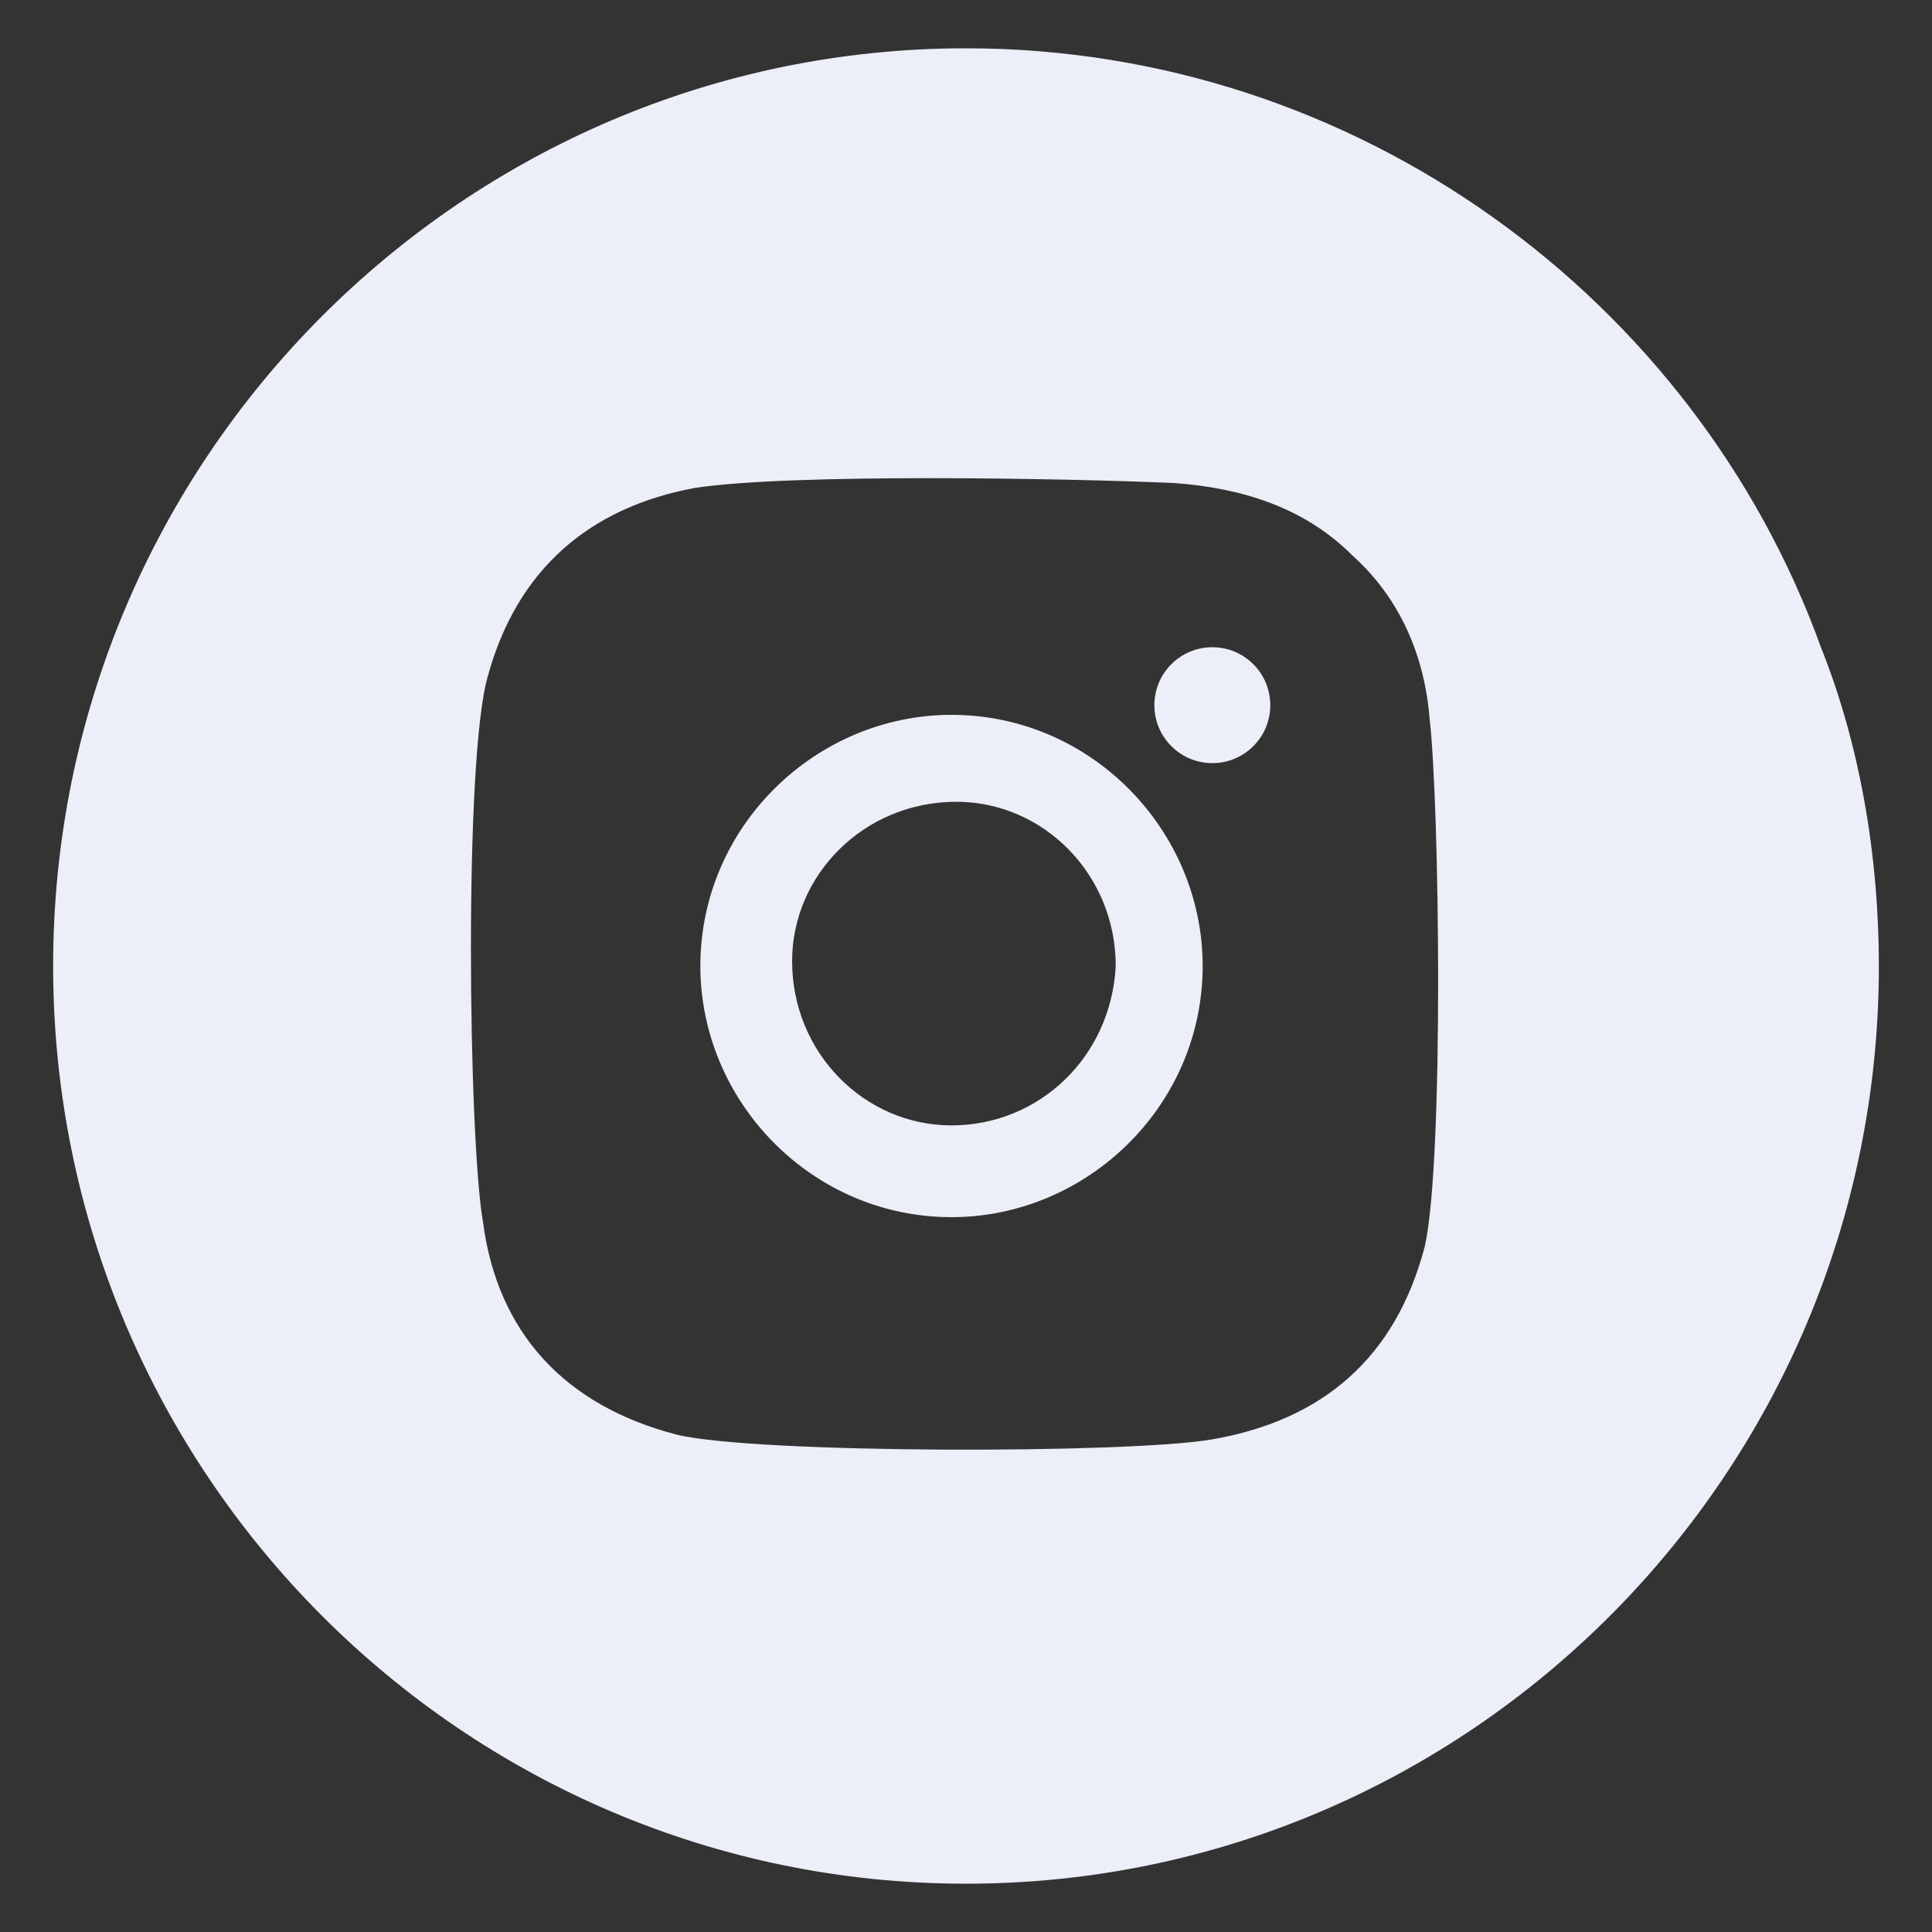
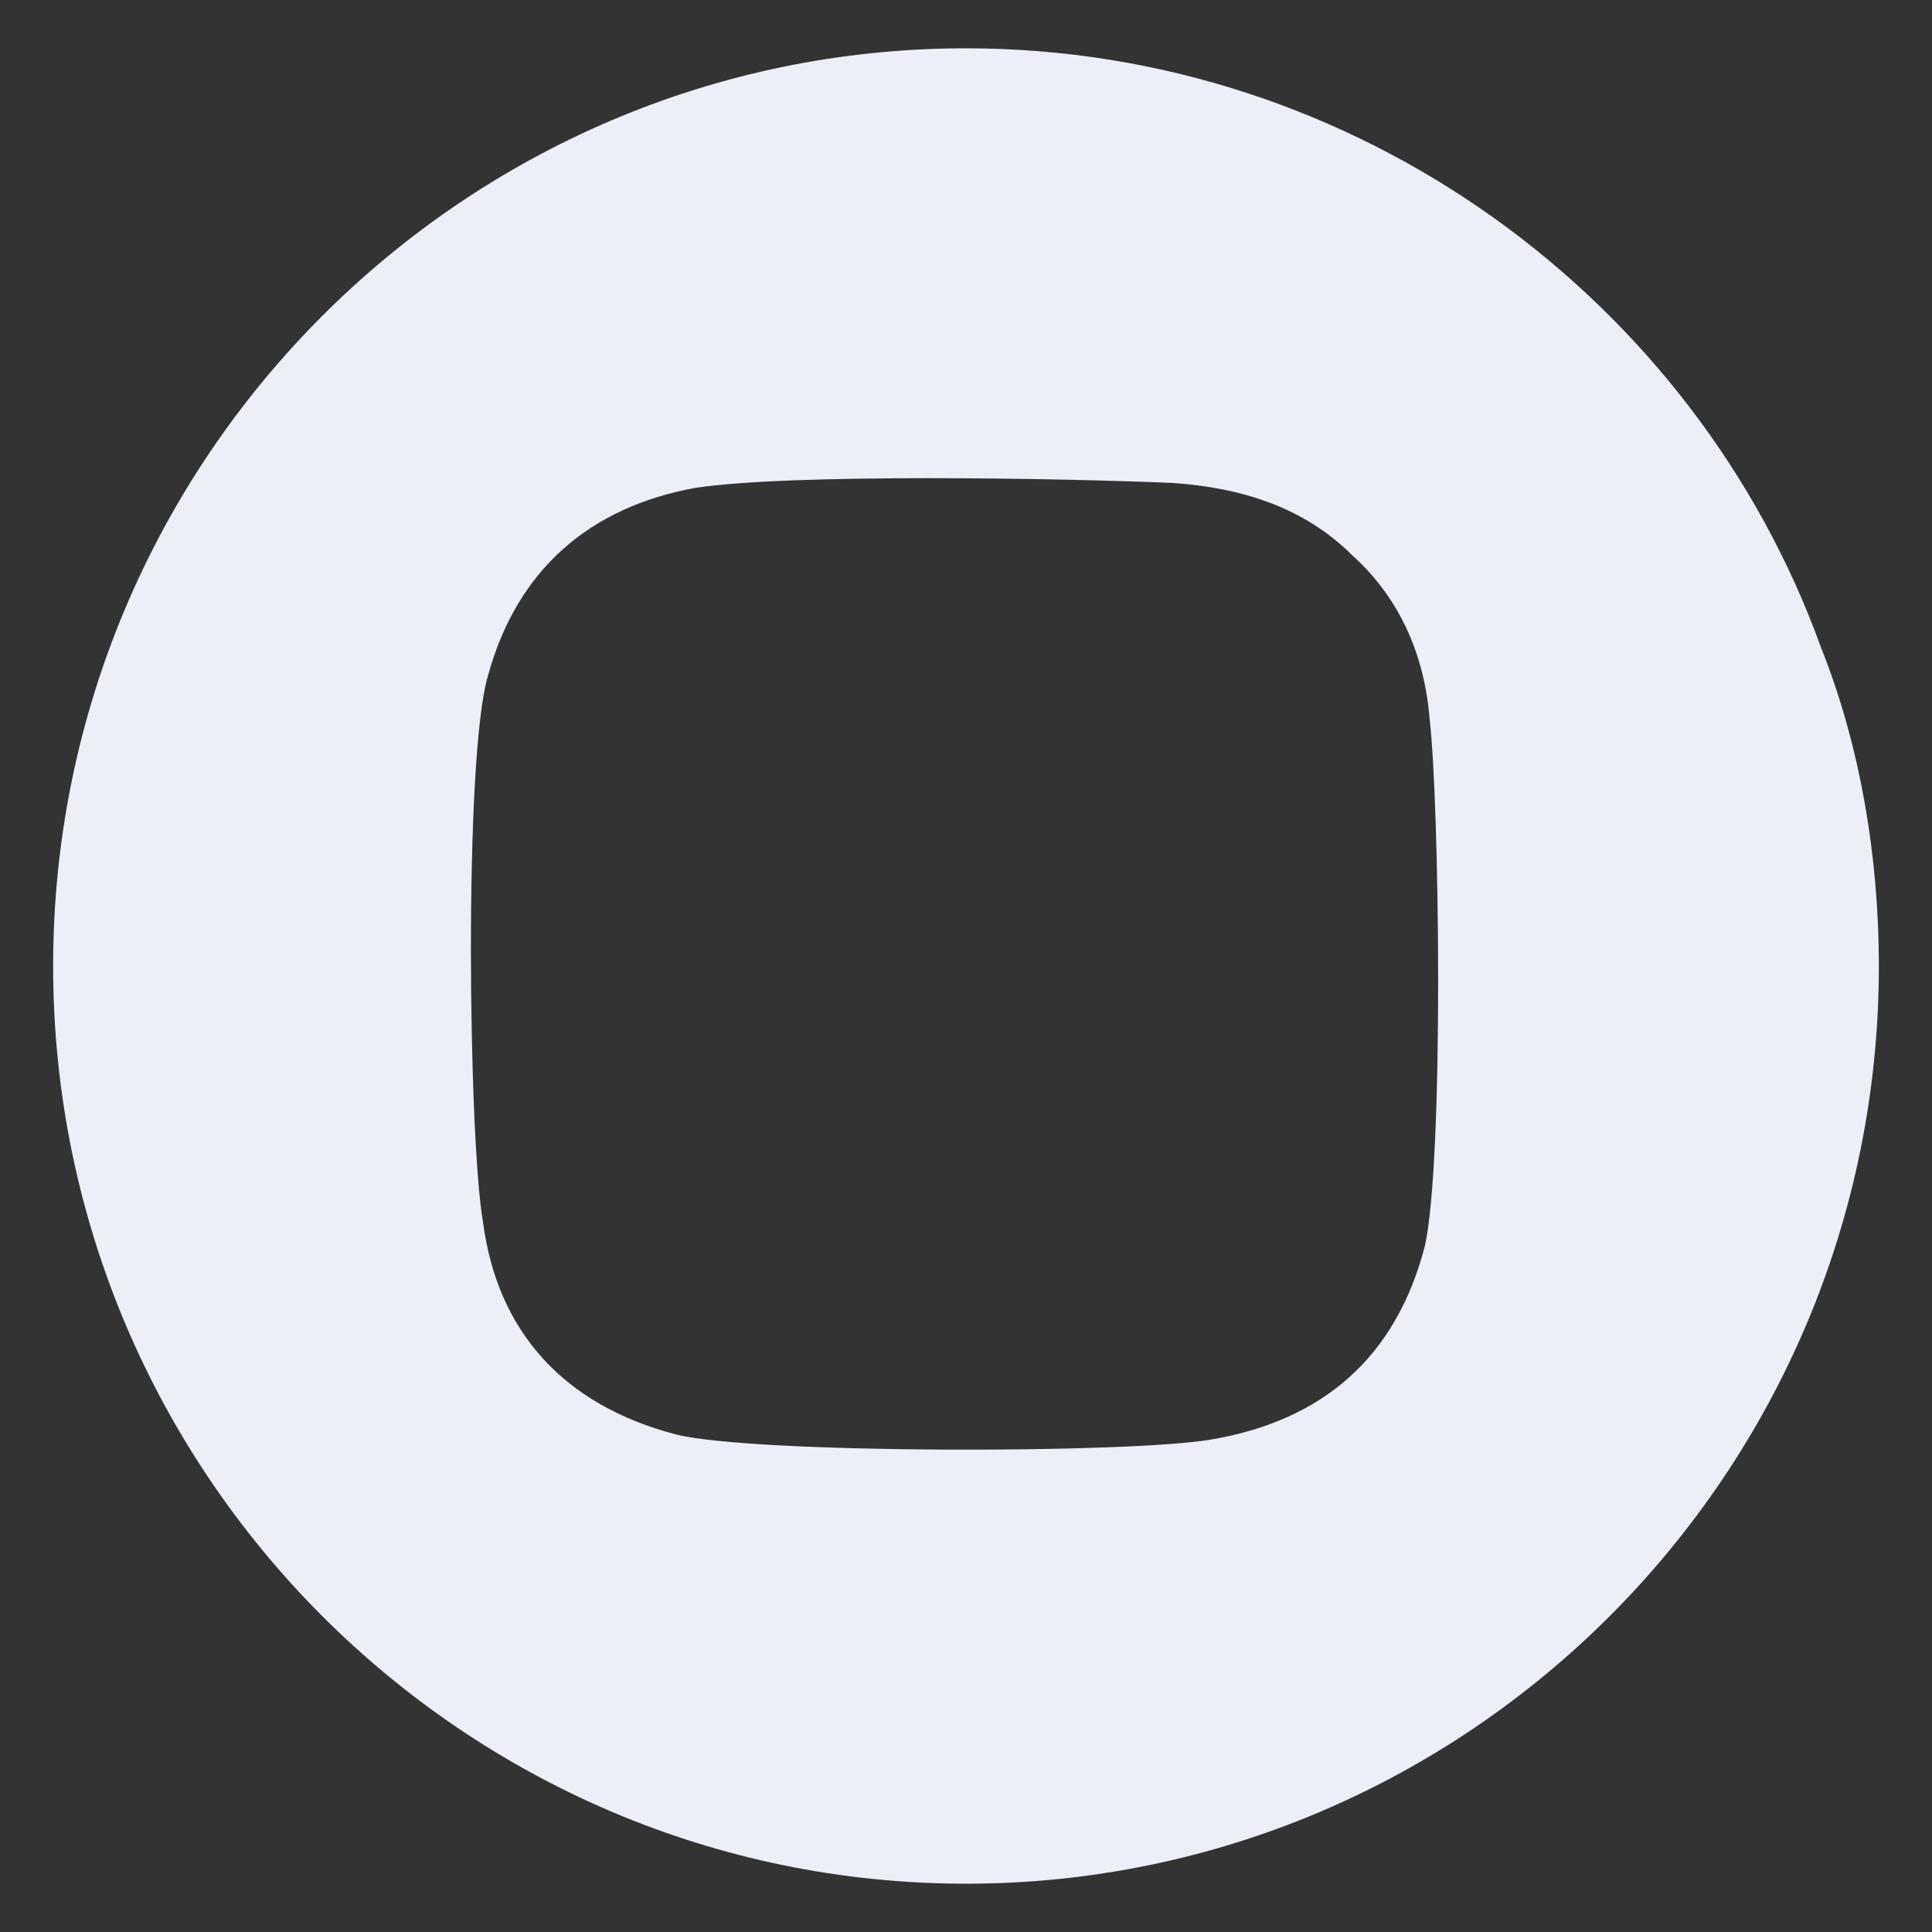
<svg xmlns="http://www.w3.org/2000/svg" version="1.1" id="Capa_1" x="0px" y="0px" viewBox="0 0 40 40" enable-background="new 0 0 40 40" xml:space="preserve">
  <rect x="0" y="0" width="40" height="40" fill="#333333" stroke="none" />
  <g>
    <path fill="#ECEEF8" d="M37.7,13.4C35.1,6.2,28.1,1,20,1C9.6,1,1.1,9.5,1.1,20c0,10.5,8.5,19,18.9,19c10.4,0,18.9-8.5,18.9-19   C38.9,17.7,38.5,15.4,37.7,13.4z M29.5,25.8c-0.6,2.3-2.1,3.6-4.4,4c-1.7,0.3-9.5,0.3-11.1-0.1c-2.3-0.6-3.7-2.1-4-4.4   c-0.3-1.7-0.4-9.6,0.1-11.3c0.6-2.2,2.1-3.5,4.3-3.9c2-0.3,7.6-0.2,9.9-0.1c1.4,0.1,2.7,0.5,3.7,1.5c1,0.9,1.5,2.1,1.6,3.4   C29.8,16.6,29.9,24,29.5,25.8z" />
-     <path fill="#ECEEF8" d="M19.7,14.8c-2.8,0-5.2,2.3-5.2,5.2c0,2.8,2.3,5.2,5.2,5.2c2.8,0,5.2-2.3,5.2-5.2   C24.9,17.2,22.6,14.8,19.7,14.8z M19.7,23.3c-1.8,0-3.3-1.5-3.3-3.4c0-1.8,1.5-3.3,3.4-3.3c1.8,0,3.3,1.5,3.3,3.4   C23,21.9,21.5,23.3,19.7,23.3z" />
-     <circle fill="#ECEEF8" cx="25.1" cy="14.6" r="1.2" />
  </g>
</svg>